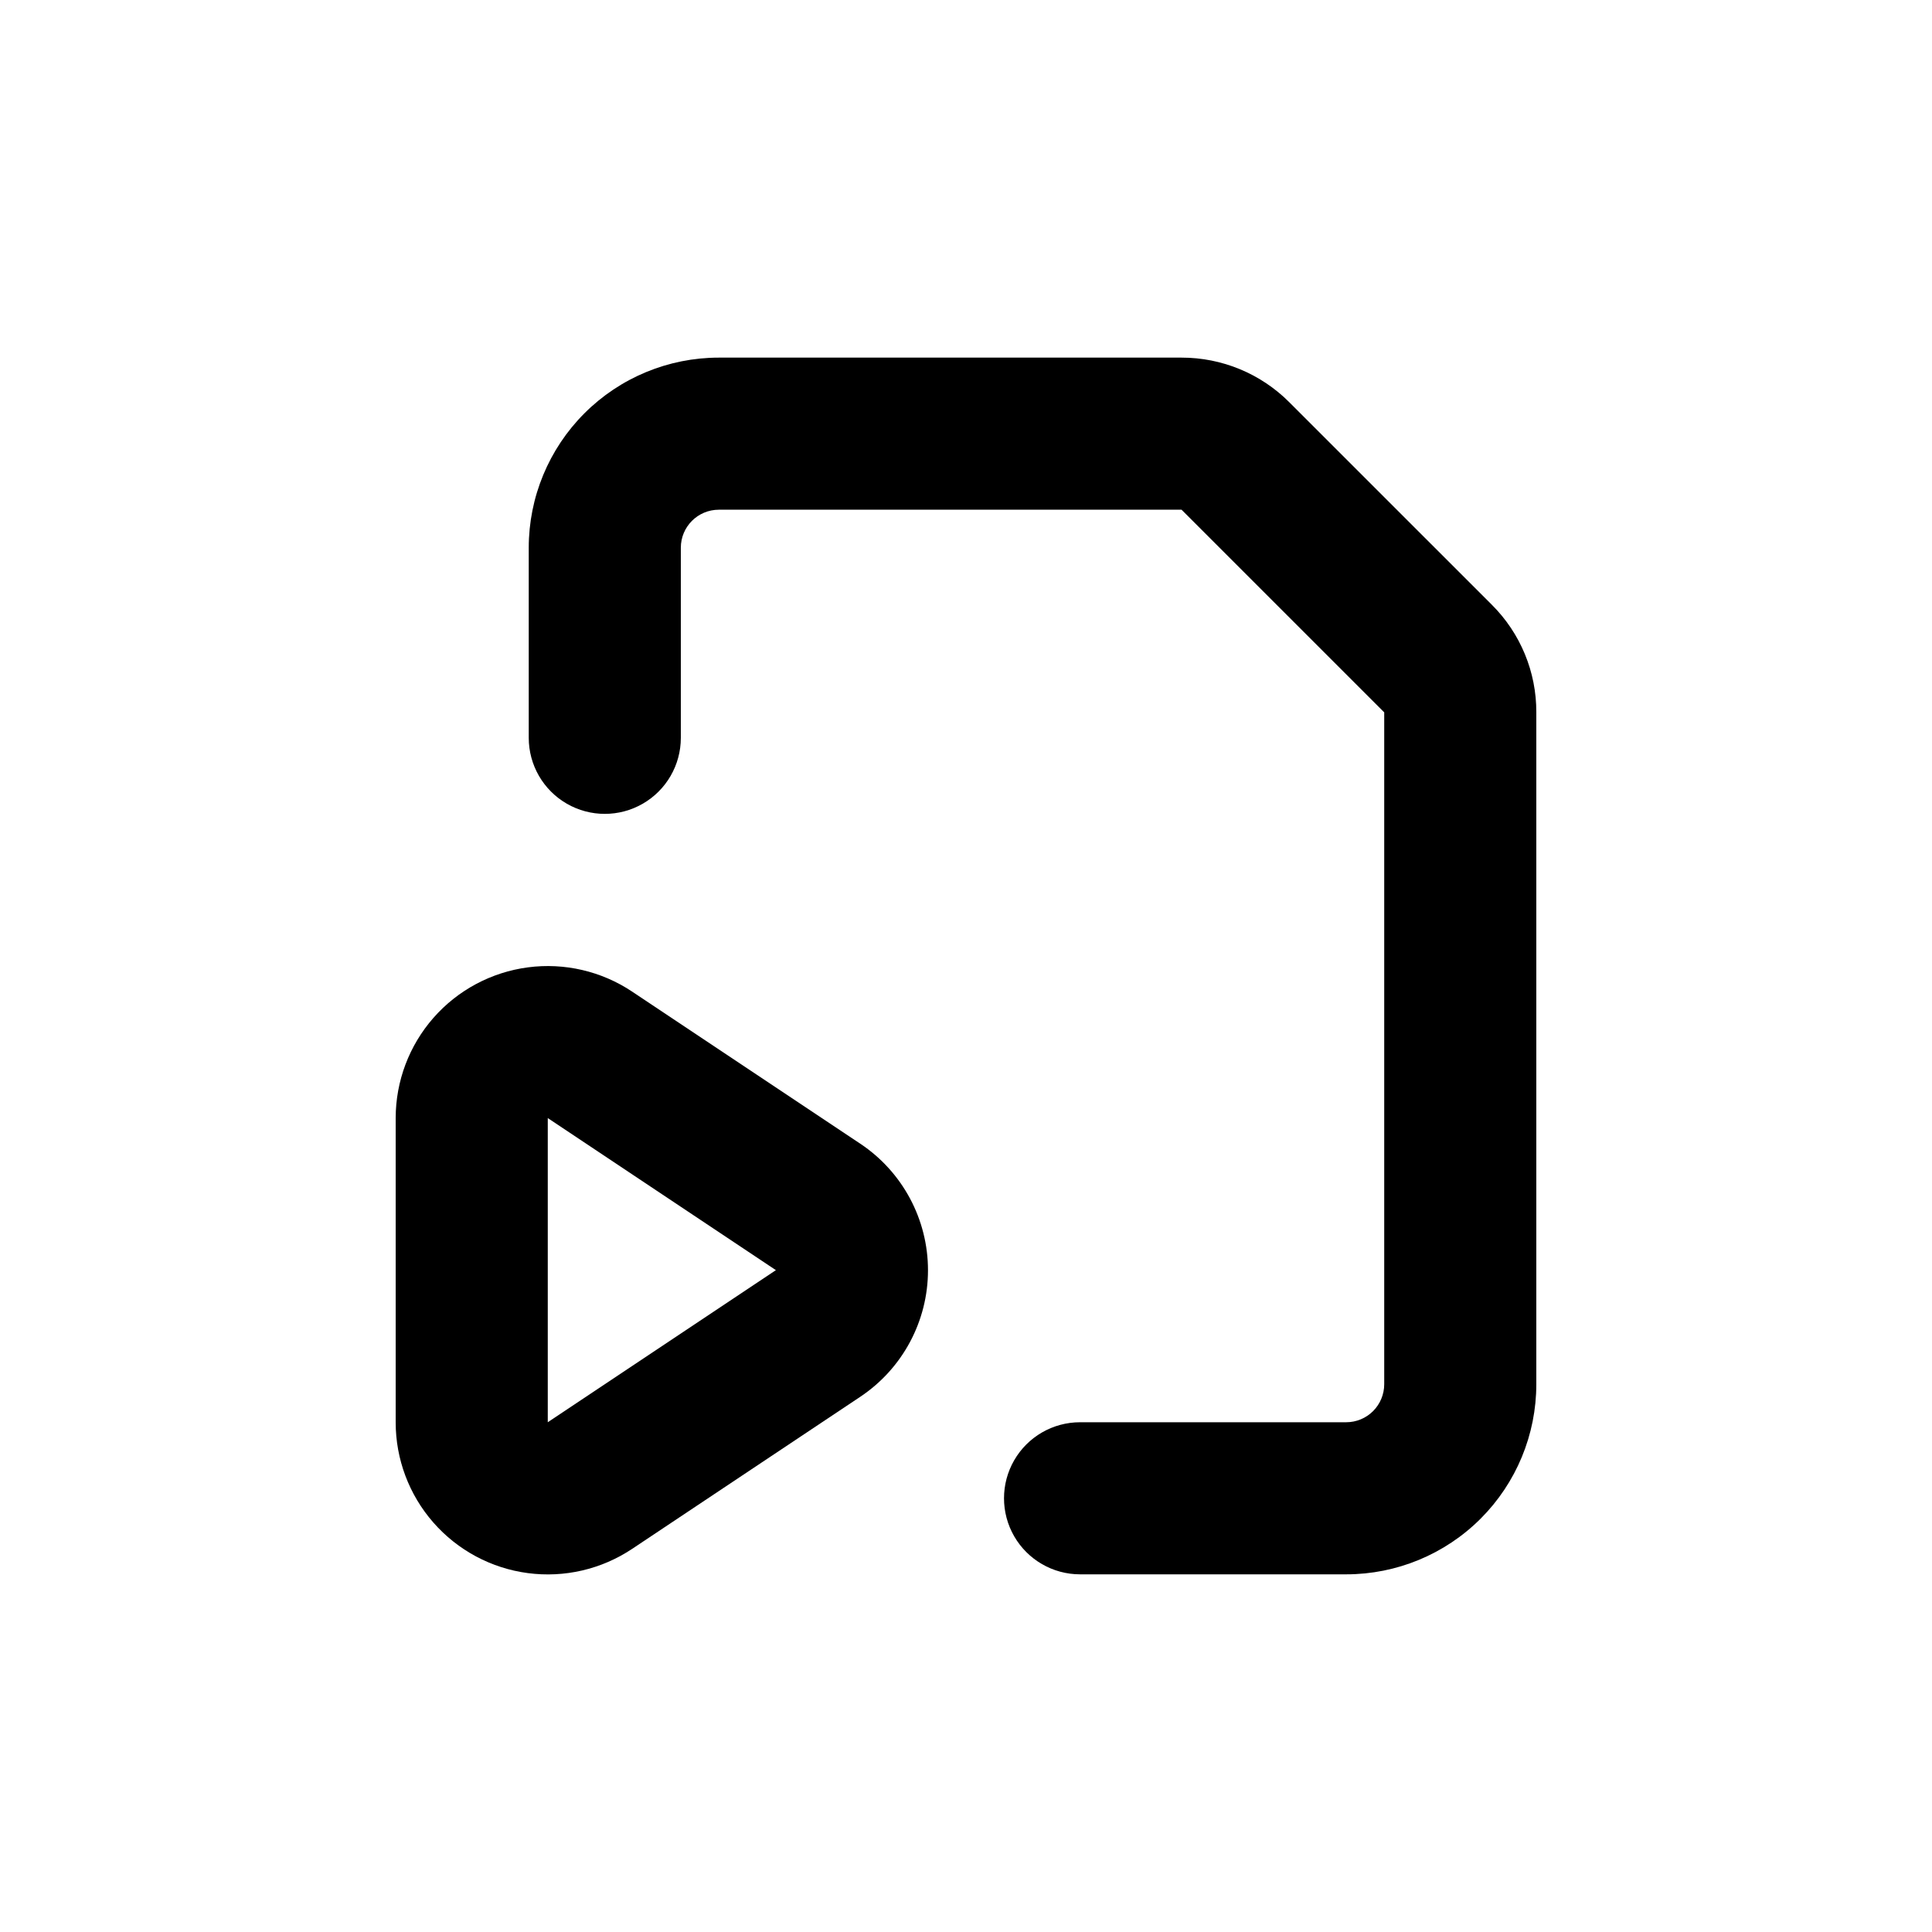
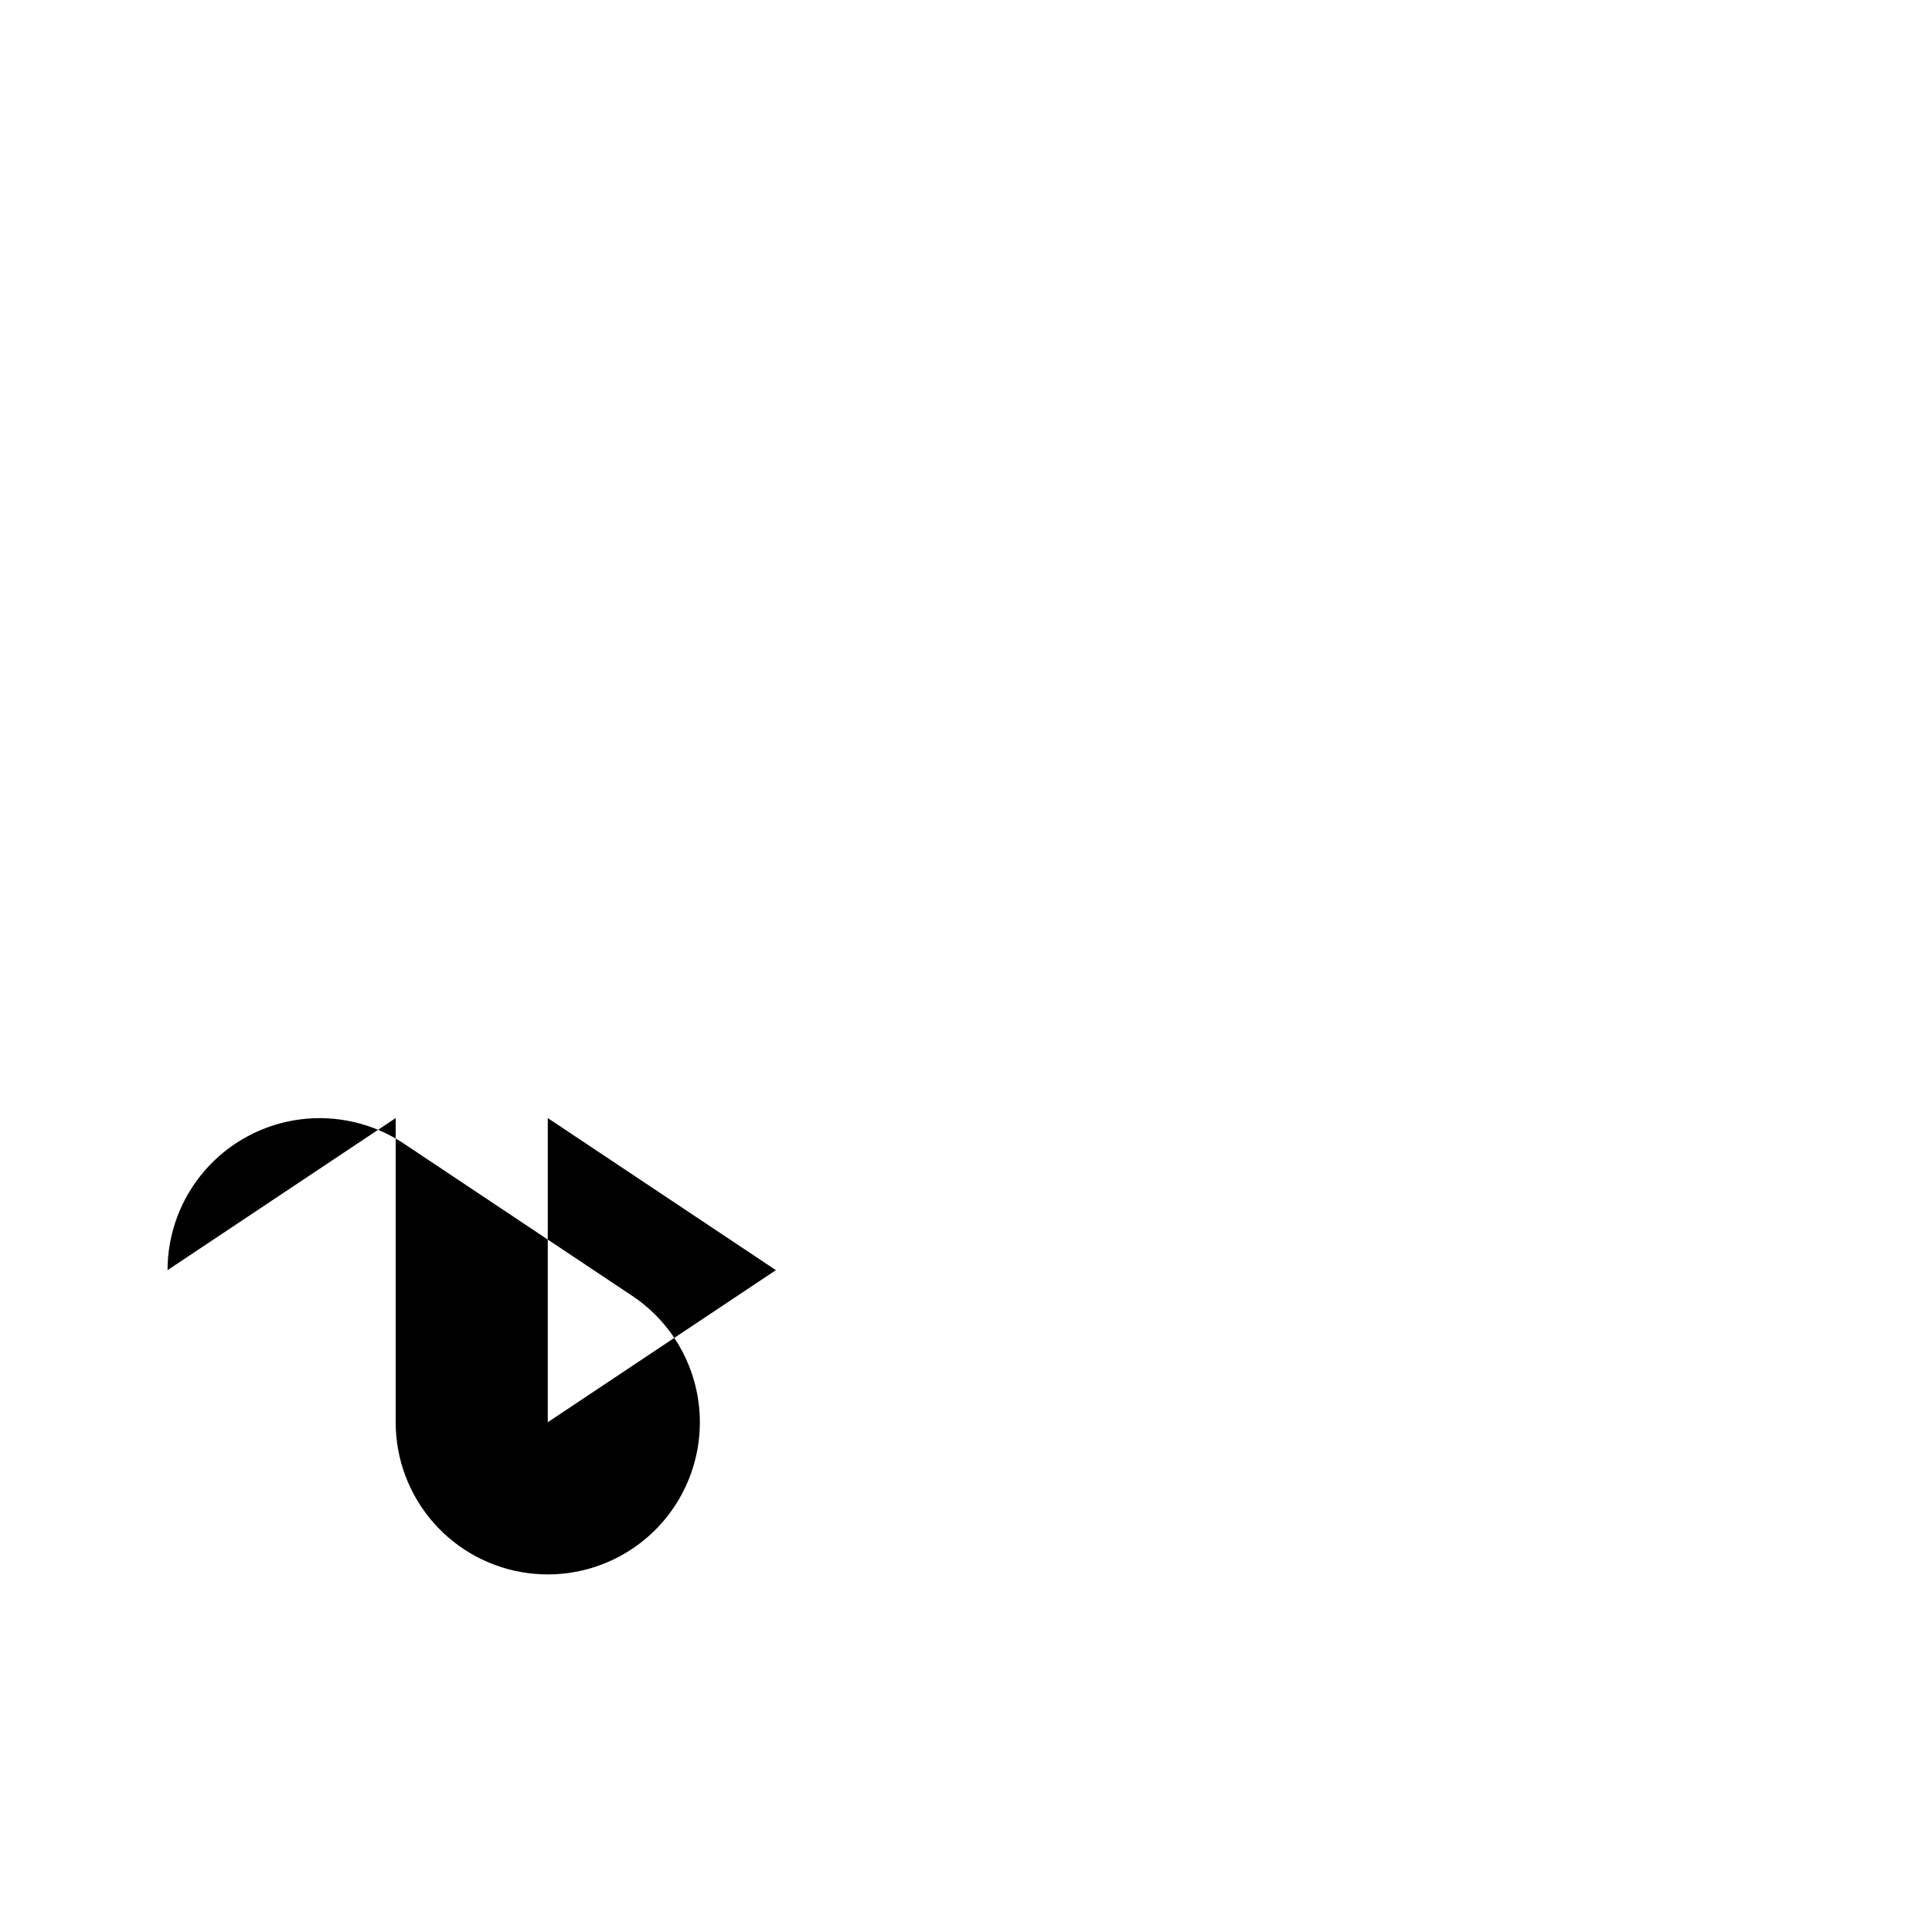
<svg xmlns="http://www.w3.org/2000/svg" fill="#000000" width="800px" height="800px" version="1.1" viewBox="144 144 512 512">
  <g>
-     <path d="m248.86 440.3v80.609c-0.008 9.777 3.543 19.223 9.984 26.578 6.441 7.356 15.34 12.121 25.031 13.402 9.695 1.285 19.523-1 27.66-6.43l60.457-40.305c11.203-7.473 17.934-20.055 17.934-33.527 0-13.473-6.731-26.051-17.934-33.527l-60.457-40.305c-8.129-5.426-17.953-7.711-27.641-6.434-9.691 1.281-18.582 6.035-25.027 13.379-6.445 7.348-10 16.785-10.008 26.559zm40.305 0 60.457 40.305-60.457 40.305z" />
-     <path d="m500.76 520.91h-70.535c-7.199 0-13.852 3.84-17.453 10.074-3.598 6.234-3.598 13.918 0 20.152 3.602 6.234 10.254 10.078 17.453 10.078h70.535c13.359 0 26.176-5.309 35.625-14.758 9.445-9.449 14.754-22.262 14.754-35.625v-178.05c0.043-10.699-4.203-20.969-11.789-28.516l-53.707-53.703c-7.562-7.559-17.82-11.801-28.516-11.789h-122.62c-13.363 0-26.176 5.305-35.625 14.754-9.449 9.449-14.758 22.262-14.758 35.625v50.383c0 7.199 3.844 13.852 10.078 17.449 6.234 3.602 13.918 3.602 20.152 0 6.234-3.598 10.074-10.25 10.074-17.449v-50.383c0-5.566 4.512-10.074 10.078-10.074h122.62l53.707 53.703v178.05c0 2.672-1.062 5.234-2.949 7.125-1.891 1.891-4.453 2.953-7.125 2.953z" />
+     <path d="m248.86 440.3v80.609c-0.008 9.777 3.543 19.223 9.984 26.578 6.441 7.356 15.34 12.121 25.031 13.402 9.695 1.285 19.523-1 27.66-6.43c11.203-7.473 17.934-20.055 17.934-33.527 0-13.473-6.731-26.051-17.934-33.527l-60.457-40.305c-8.129-5.426-17.953-7.711-27.641-6.434-9.691 1.281-18.582 6.035-25.027 13.379-6.445 7.348-10 16.785-10.008 26.559zm40.305 0 60.457 40.305-60.457 40.305z" />
  </g>
</svg>